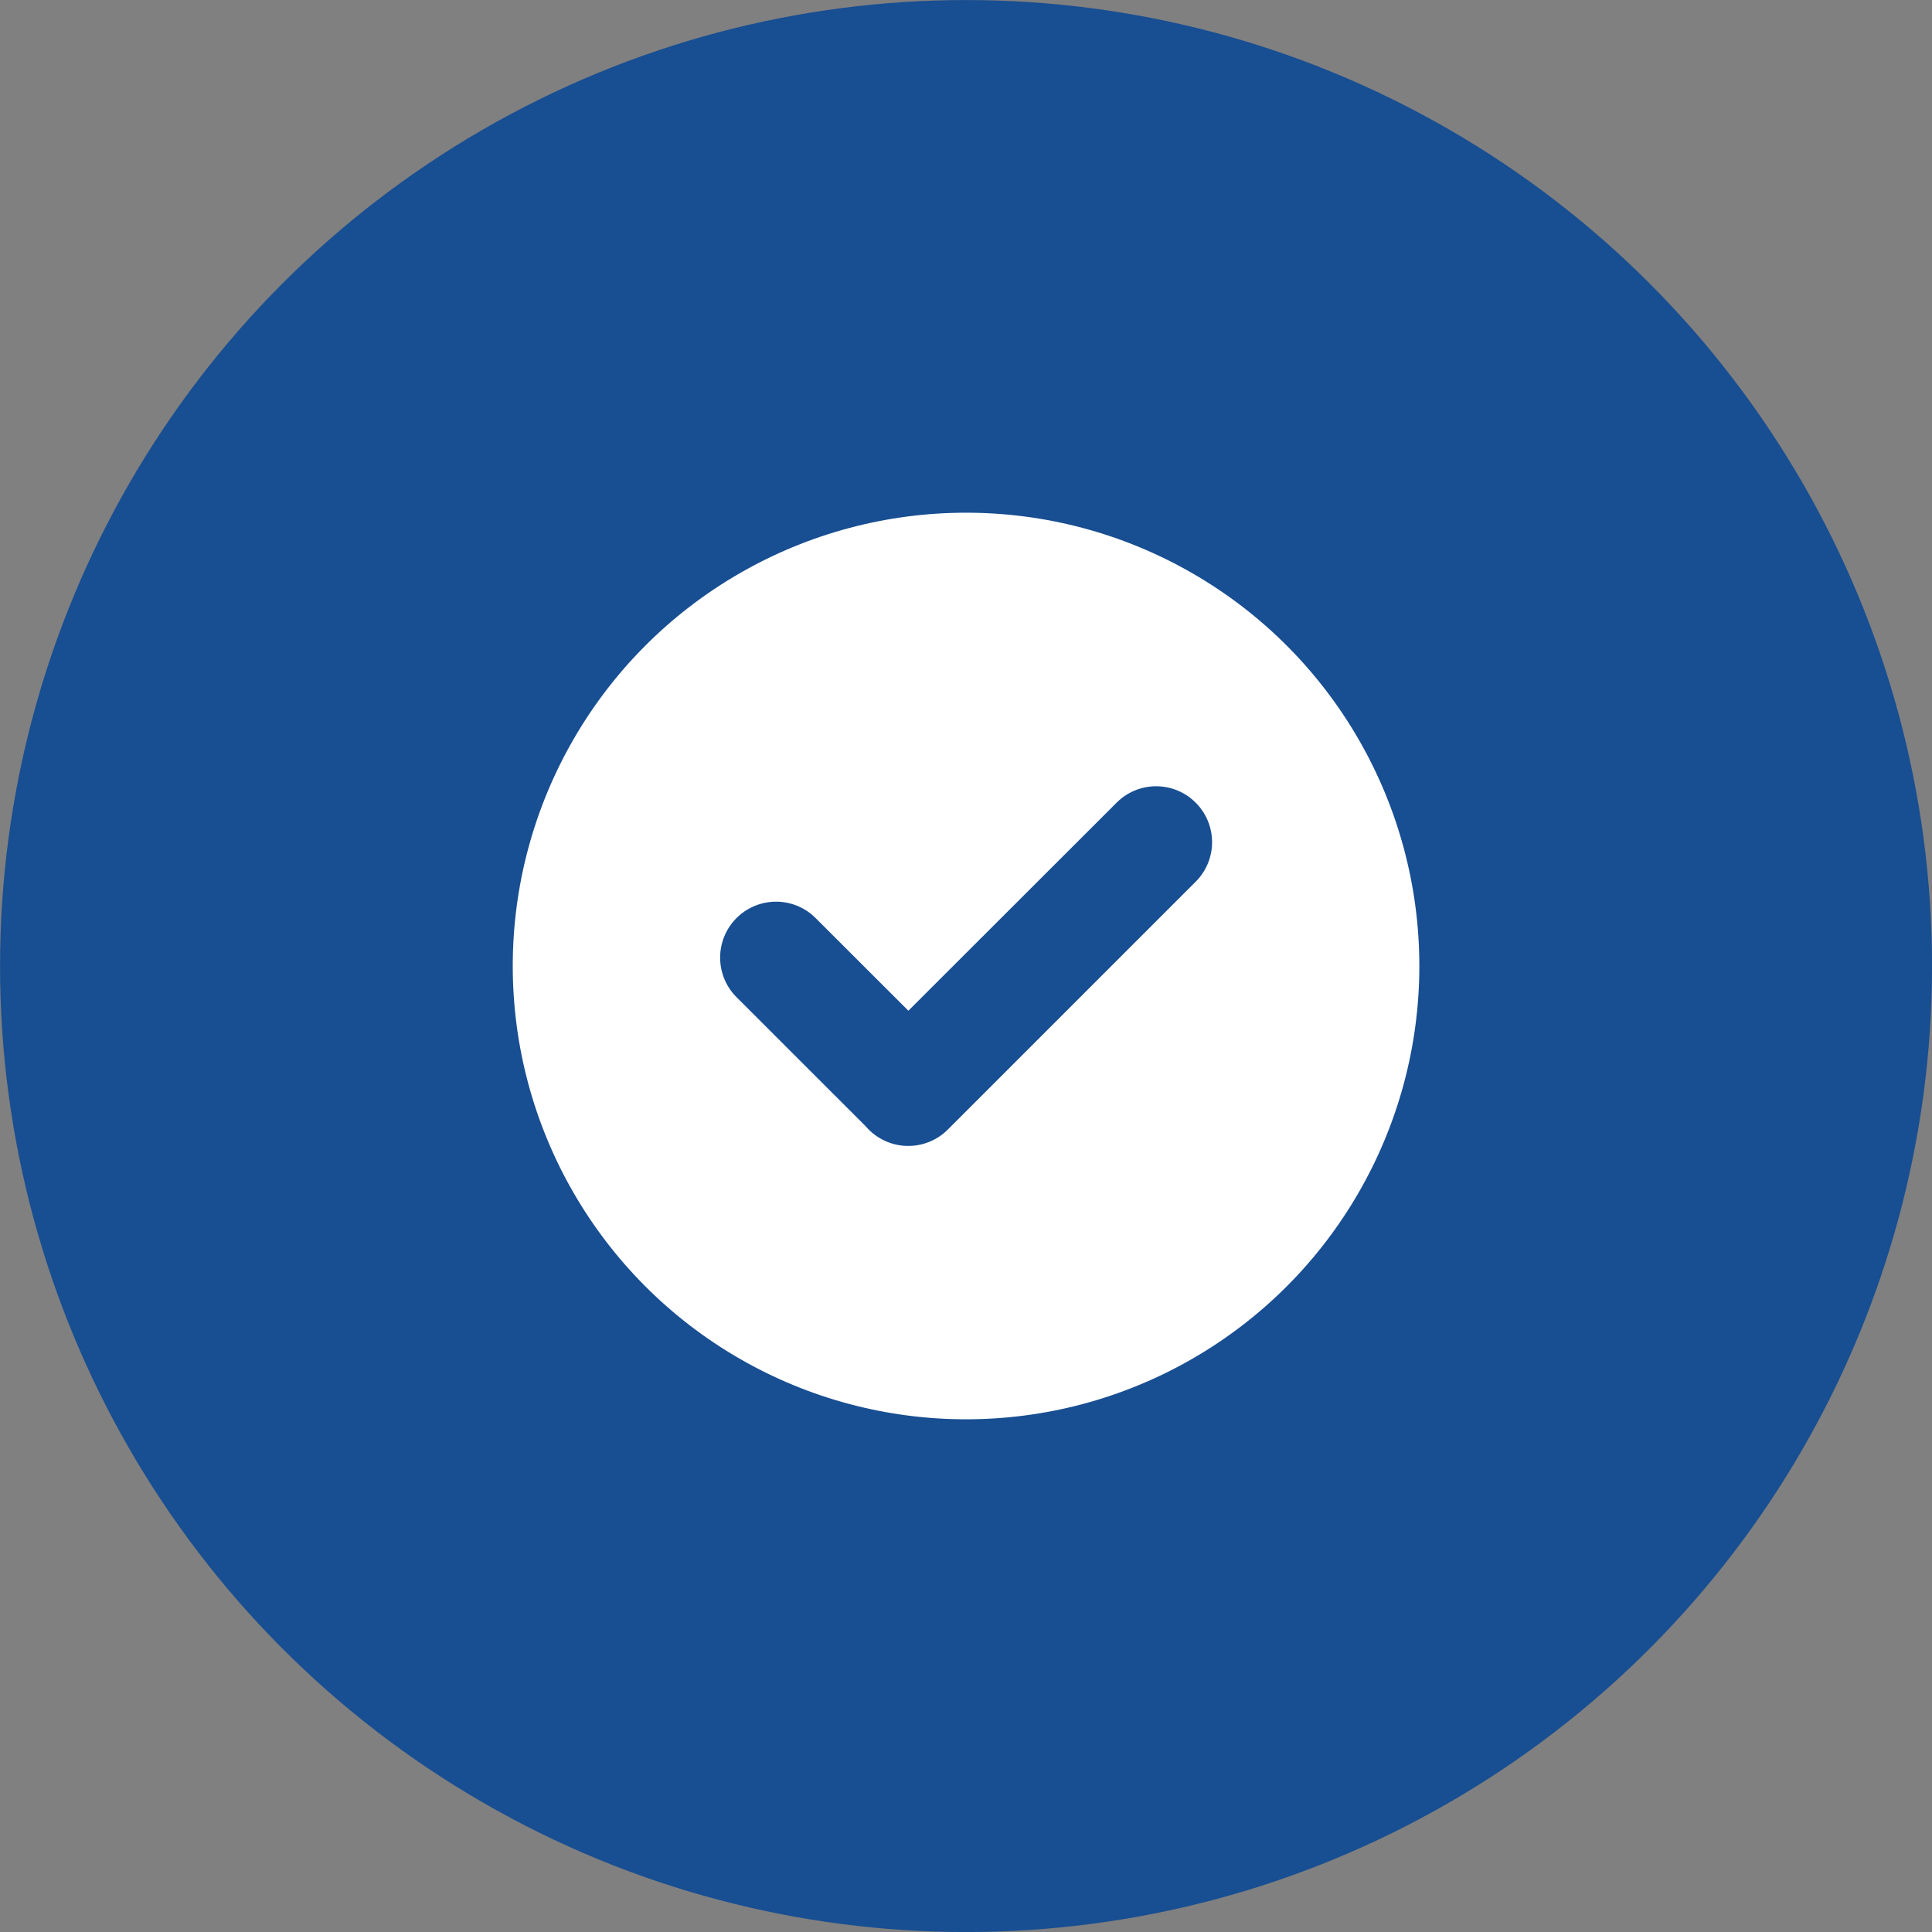
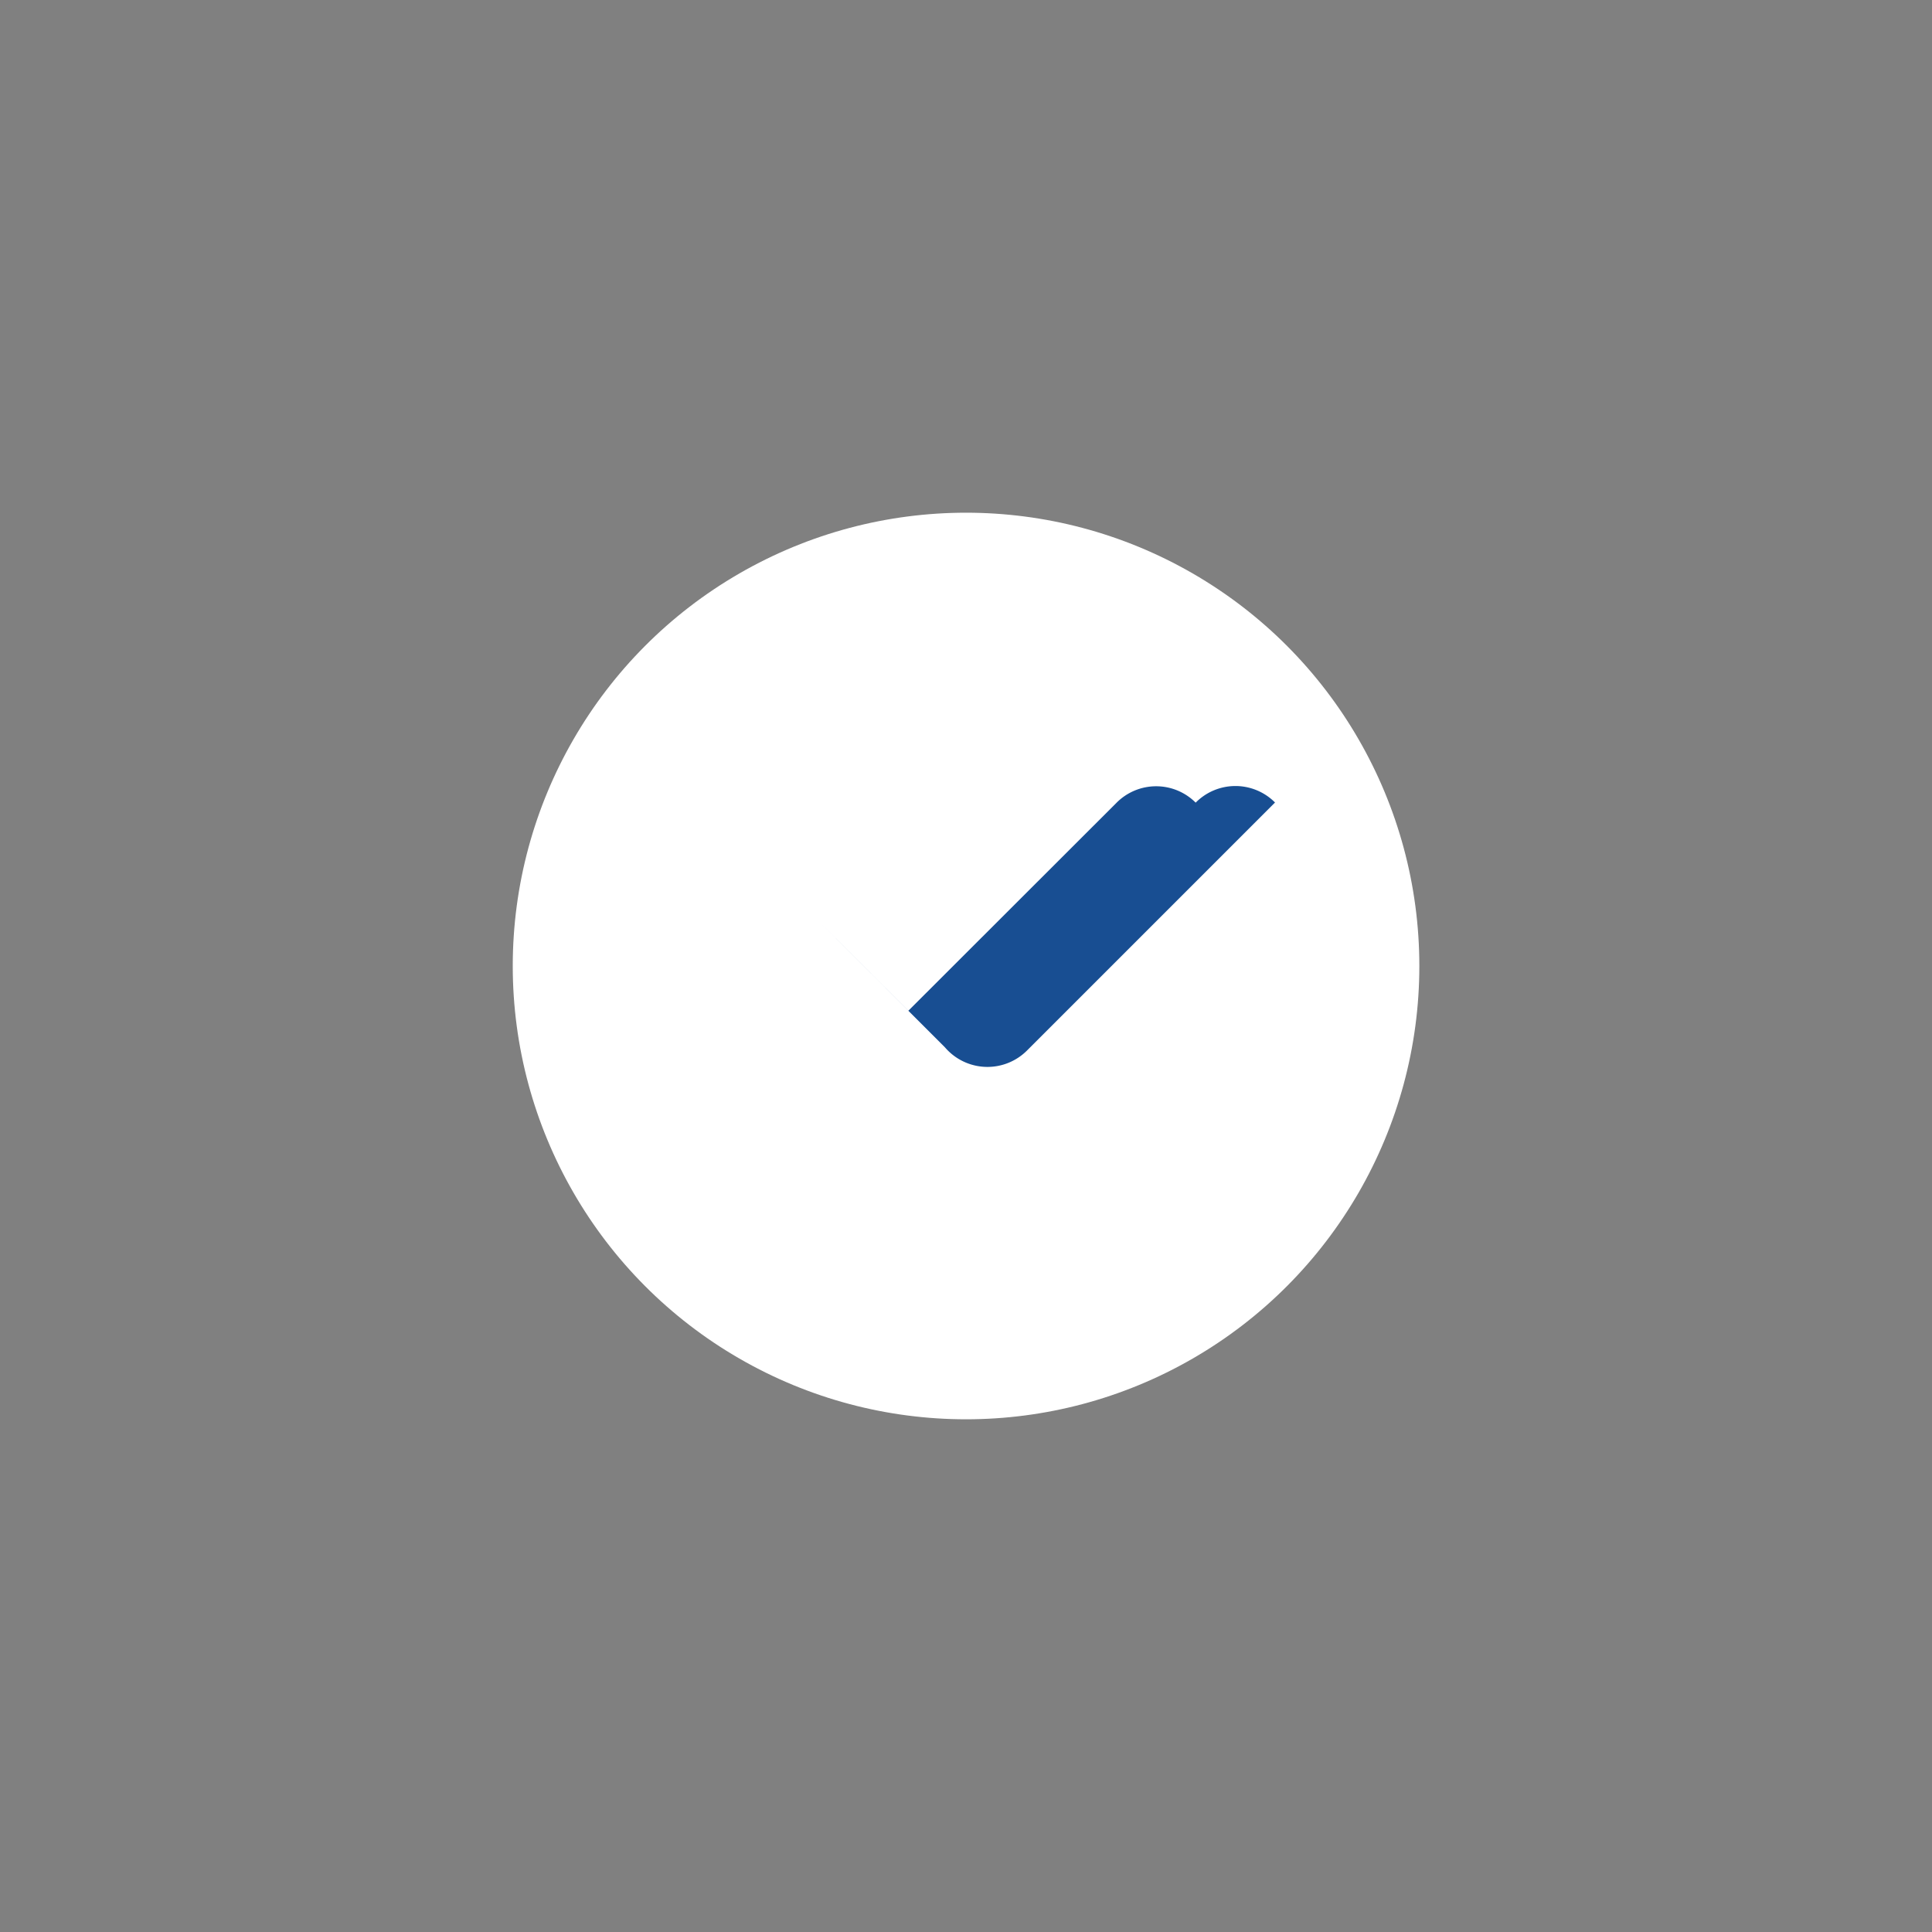
<svg xmlns="http://www.w3.org/2000/svg" width="40" height="40" viewBox="0 0 40 40">
  <rect x="0" y="0" width="40" height="40" fill="#808080" stroke="none" />
  <g transform="translate(-208 -661)">
    <g transform="translate(-6023.371 -6006.119)">
      <g transform="translate(6231.372 6667.12)">
-         <circle cx="20" cy="20" r="20" fill="#184e92" />
-       </g>
+         </g>
      <circle cx="9.385" cy="9.385" r="9.385" transform="translate(6241.987 6677.734)" fill="#fff" />
-       <path d="M6262.444,6690.6a1.156,1.156,0,0,0-1.636,0l0,0-4.312,4.308-1.931-1.929a1.158,1.158,0,0,0-1.639,1.636l2.687,2.686c.02.023.041.046.063.068a1.158,1.158,0,0,0,1.636,0l0,0,5.136-5.136A1.156,1.156,0,0,0,6262.444,6690.6Z" transform="translate(-6.318 -6.863)" fill="#184e92" fill-rule="evenodd" />
+       <path d="M6262.444,6690.6a1.156,1.156,0,0,0-1.636,0l0,0-4.312,4.308-1.931-1.929l2.687,2.686c.02.023.041.046.063.068a1.158,1.158,0,0,0,1.636,0l0,0,5.136-5.136A1.156,1.156,0,0,0,6262.444,6690.6Z" transform="translate(-6.318 -6.863)" fill="#184e92" fill-rule="evenodd" />
    </g>
  </g>
</svg>